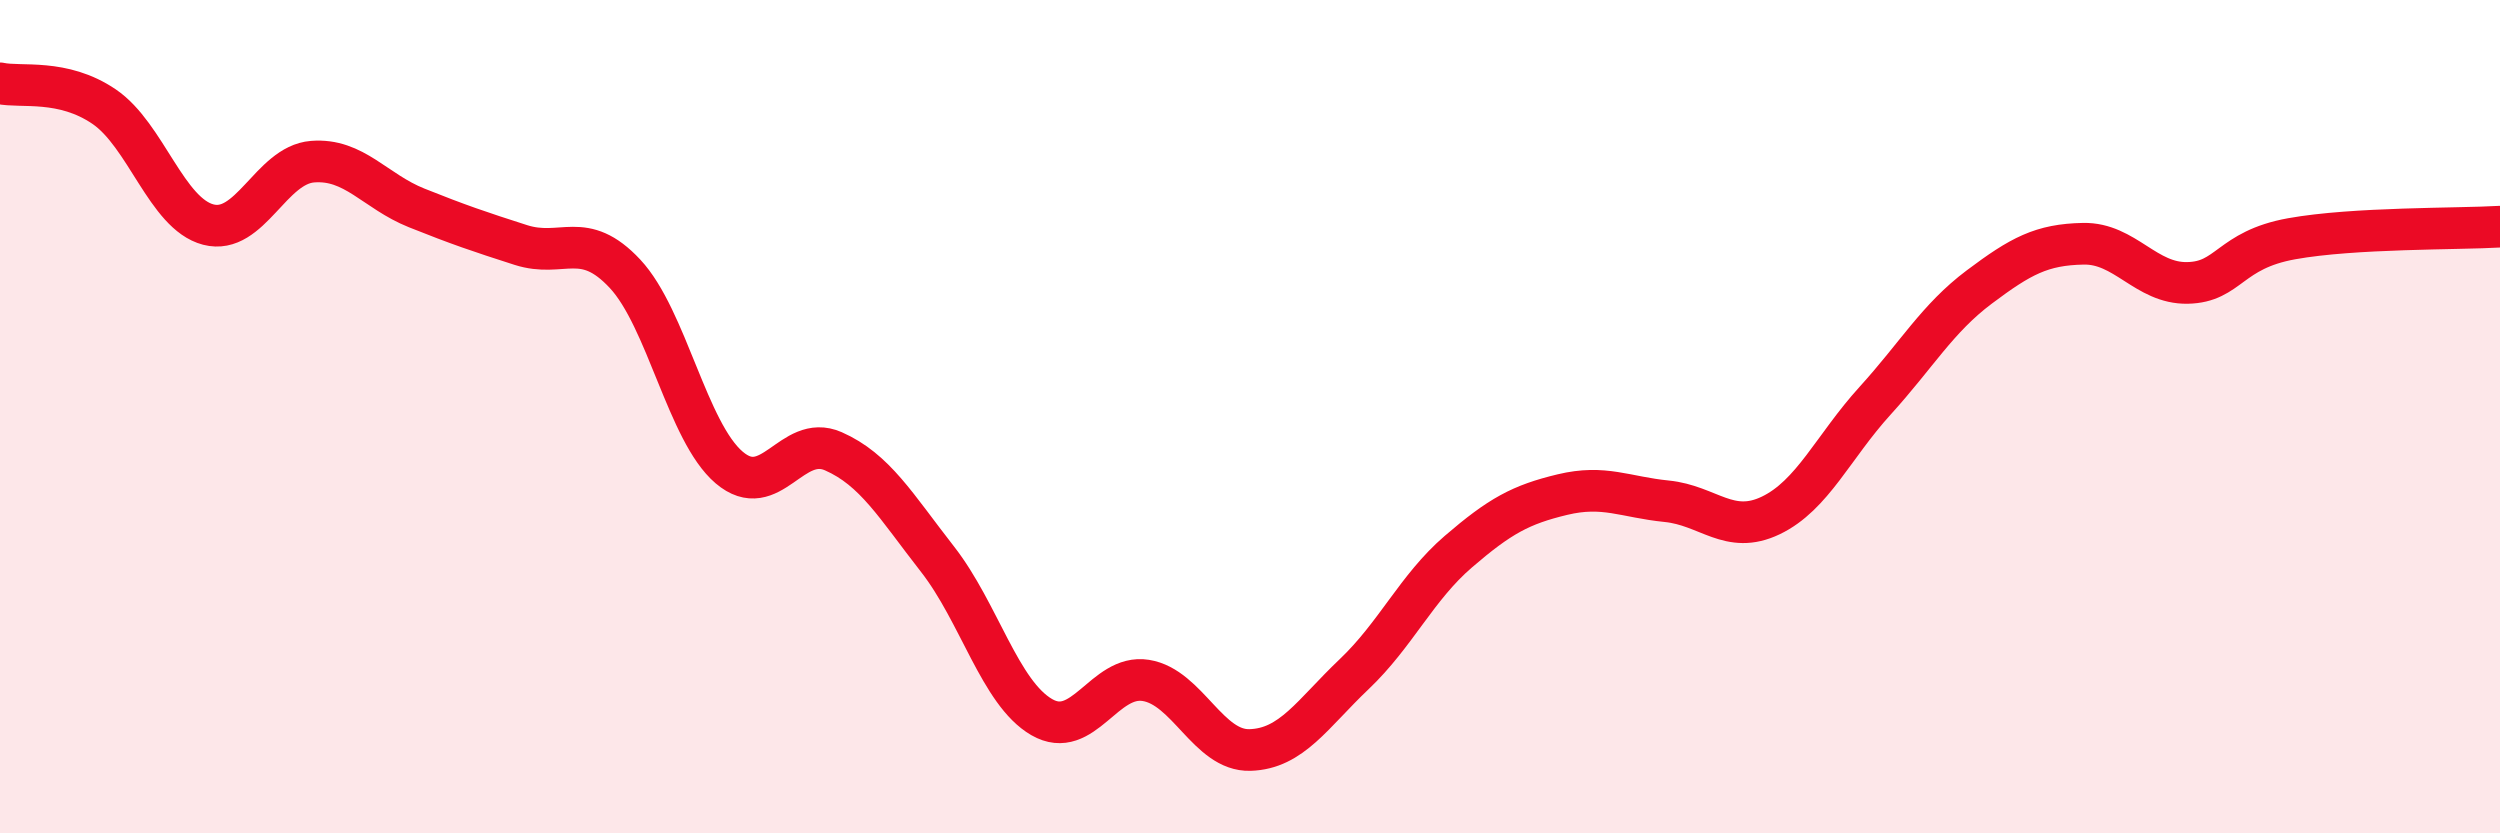
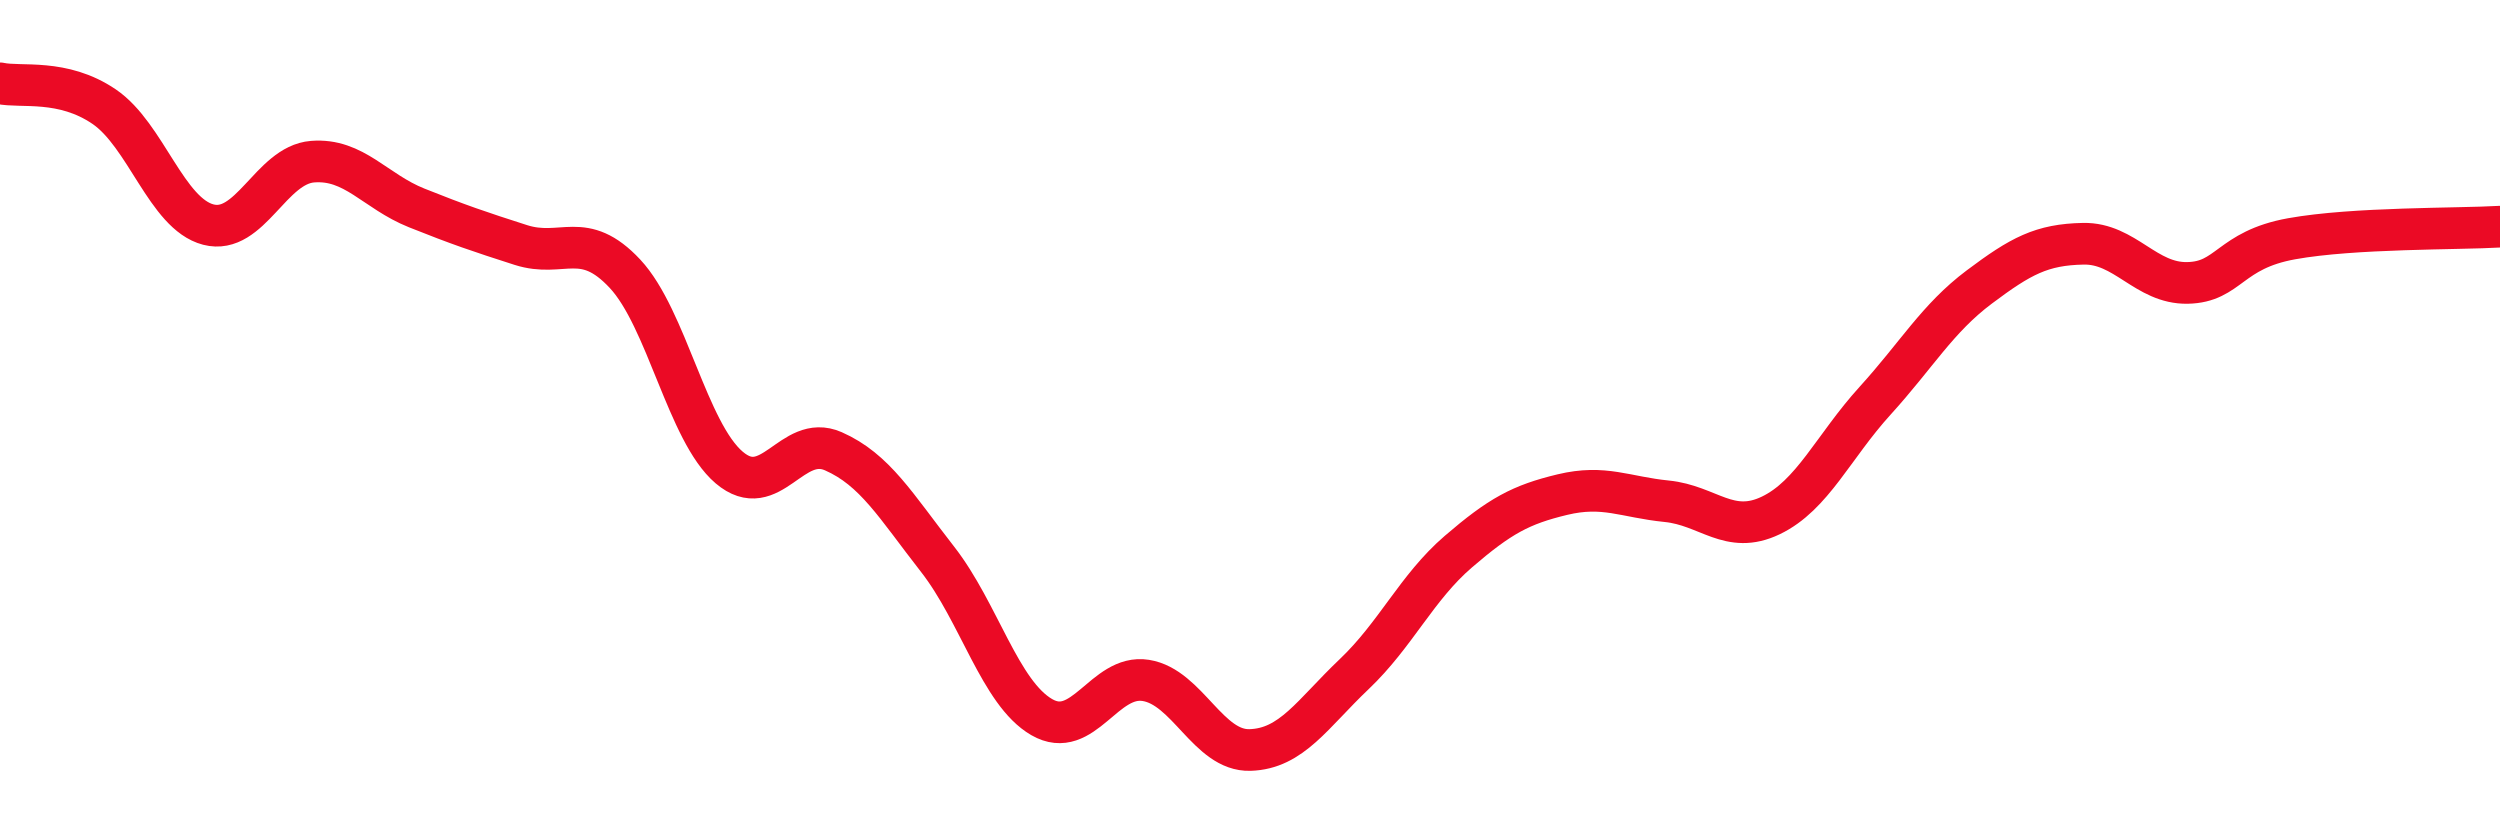
<svg xmlns="http://www.w3.org/2000/svg" width="60" height="20" viewBox="0 0 60 20">
-   <path d="M 0,2 C 0.5,2.11 1.5,1.88 2.5,2.56 C 3.5,3.24 4,5.13 5,5.39 C 6,5.65 6.5,3.96 7.5,3.88 C 8.5,3.8 9,4.59 10,4.99 C 11,5.39 11.5,5.56 12.5,5.88 C 13.5,6.2 14,5.5 15,6.57 C 16,7.64 16.5,10.37 17.5,11.22 C 18.5,12.07 19,10.39 20,10.83 C 21,11.27 21.5,12.14 22.5,13.42 C 23.5,14.7 24,16.63 25,17.21 C 26,17.79 26.5,16.17 27.5,16.33 C 28.5,16.49 29,18.03 30,18 C 31,17.97 31.5,17.13 32.5,16.18 C 33.5,15.23 34,14.1 35,13.24 C 36,12.38 36.5,12.11 37.5,11.87 C 38.5,11.63 39,11.93 40,12.03 C 41,12.13 41.5,12.85 42.5,12.37 C 43.5,11.89 44,10.72 45,9.62 C 46,8.52 46.5,7.64 47.5,6.89 C 48.5,6.14 49,5.87 50,5.85 C 51,5.83 51.5,6.81 52.5,6.79 C 53.5,6.77 53.5,6 55,5.73 C 56.5,5.46 59,5.5 60,5.44L60 20L0 20Z" fill="#EB0A25" opacity="0.1" stroke-linecap="round" stroke-linejoin="round" />
  <path d="M 0,2 C 0.5,2.11 1.5,1.88 2.5,2.56 C 3.5,3.24 4,5.13 5,5.39 C 6,5.65 6.5,3.96 7.5,3.88 C 8.5,3.8 9,4.59 10,4.99 C 11,5.39 11.5,5.56 12.5,5.88 C 13.5,6.2 14,5.5 15,6.57 C 16,7.64 16.5,10.37 17.5,11.22 C 18.5,12.07 19,10.39 20,10.83 C 21,11.27 21.5,12.14 22.5,13.42 C 23.5,14.7 24,16.63 25,17.21 C 26,17.79 26.5,16.17 27.5,16.33 C 28.5,16.49 29,18.03 30,18 C 31,17.97 31.5,17.13 32.5,16.18 C 33.5,15.23 34,14.1 35,13.24 C 36,12.38 36.5,12.11 37.5,11.87 C 38.5,11.63 39,11.93 40,12.03 C 41,12.13 41.5,12.85 42.5,12.37 C 43.5,11.89 44,10.72 45,9.62 C 46,8.52 46.5,7.64 47.5,6.89 C 48.5,6.14 49,5.87 50,5.85 C 51,5.83 51.5,6.81 52.5,6.79 C 53.5,6.77 53.5,6 55,5.73 C 56.5,5.46 59,5.5 60,5.44" stroke="#EB0A25" stroke-width="1" fill="none" stroke-linecap="round" stroke-linejoin="round" />
</svg>